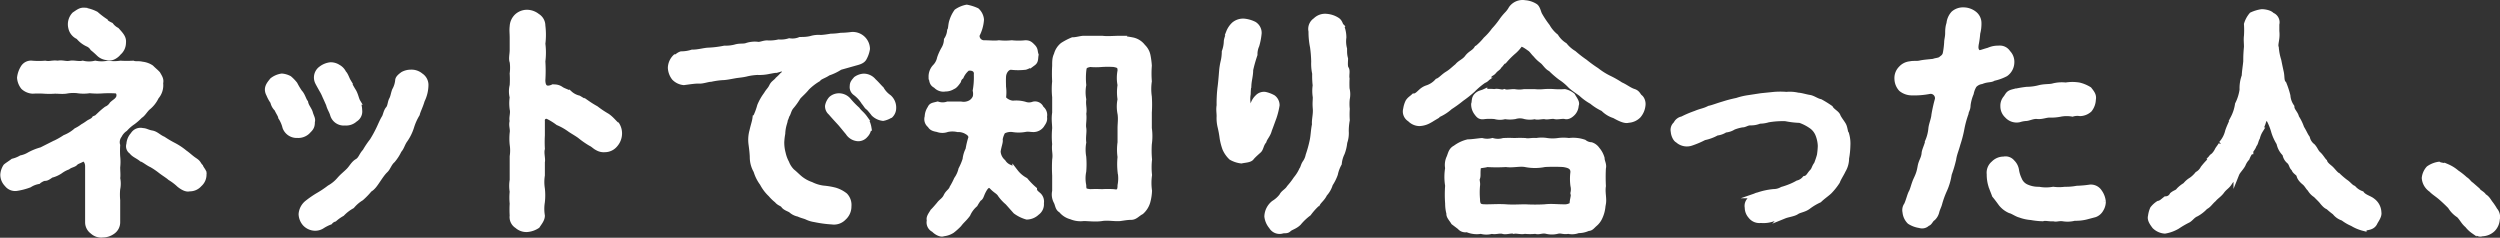
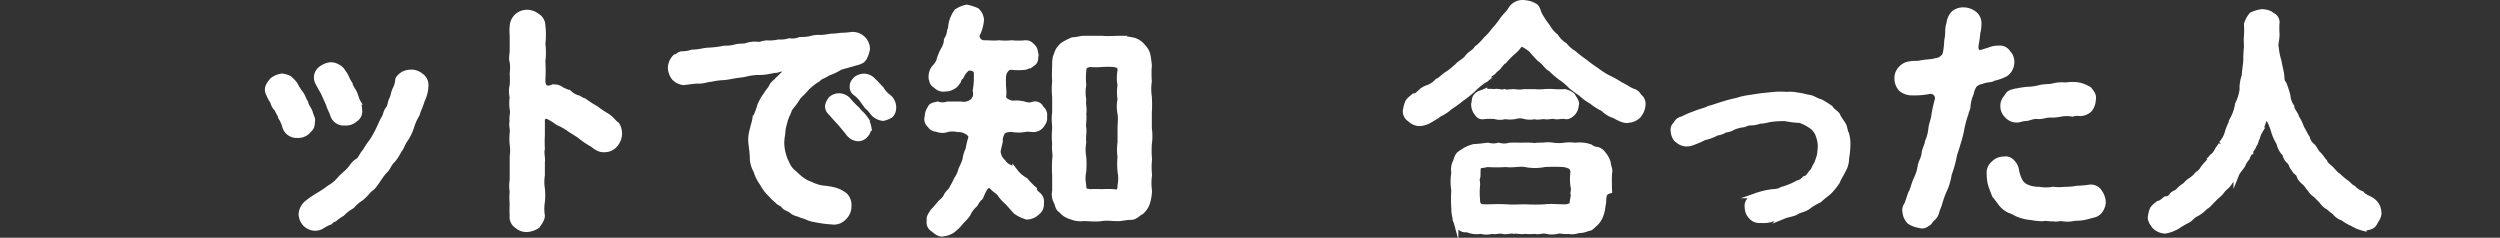
<svg xmlns="http://www.w3.org/2000/svg" width="250.84" height="23.85" viewBox="0 0 250.84 23.85">
  <rect x="0" y="0" width="250.84" height="23.85" fill="#333333" stroke="none" />
  <defs>
    <style>.cls-1{fill:#fff;stroke:#fff;stroke-miterlimit:10;stroke-width:0.58px;}</style>
  </defs>
  <title>example5_1</title>
  <g id="レイヤー_2" data-name="レイヤー 2">
    <g id="レイヤー_6" data-name="レイヤー 6">
-       <path class="cls-1" d="M13.31,12.24a4.08,4.08,0,0,0-.77.67,1.79,1.79,0,0,0-.59.67,1.15,1.15,0,0,0-.18,1,8.37,8.37,0,0,0,0,1.12,4.91,4.91,0,0,1,0,1.09c0,.37.05.82,0,1.09a2.66,2.66,0,0,1,0,1.09,6,6,0,0,0,0,1.12c0,.45,0,.79,0,1.09s0,.87,0,1.14a1.11,1.11,0,0,1-.47.89,1.71,1.71,0,0,1-1,.33,1.24,1.24,0,0,1-1-.33,1.11,1.11,0,0,1-.47-.89c0-.54,0-1.19,0-1.78s0-1,0-1.72,0-1.43,0-2.13c0-.54-.33-.89-.62-.72s-.52.2-.67.37-.47.18-.75.4a3.06,3.06,0,0,0-.74.4,2.76,2.76,0,0,1-.77.37c-.2,0-.47.35-.77.35s-.64.32-.77.34a2.44,2.44,0,0,0-.79.33,6.31,6.31,0,0,1-1.31.34,1,1,0,0,1-.92-.39,1.35,1.35,0,0,1-.4-.94,1.7,1.7,0,0,1,.27-.82c.1-.1.5-.35.72-.52a3,3,0,0,0,.82-.33,2.59,2.59,0,0,0,.82-.32,5.55,5.55,0,0,1,1.22-.49l1.19-.6a7.92,7.92,0,0,0,1.16-.64,3.93,3.93,0,0,0,1.14-.7,3.76,3.76,0,0,0,.65-.4,5.37,5.37,0,0,0,.57-.37c.17-.12.47-.2.62-.44.2-.08.52-.2.62-.47a7,7,0,0,1,.57-.48,1.25,1.25,0,0,0,.57-.49c.27-.25.44-.3.62-.57s.12-.8-.28-.82a11.34,11.34,0,0,0-1.31,0A7.16,7.16,0,0,1,9,9.06a4,4,0,0,1-1.24,0,3.84,3.84,0,0,0-1.14.05c-.42.05-.67,0-1.12,0a7.83,7.83,0,0,1-1.09,0,8.66,8.66,0,0,0-1.14,0,1.48,1.48,0,0,1-.91-.39A1.69,1.69,0,0,1,2,7.8a2.43,2.43,0,0,1,.35-1,.89.89,0,0,1,.89-.42,7.87,7.87,0,0,0,1.29,0c.49.1.72-.08,1.26,0,.52-.1.77.1,1.27,0,.32-.07.84.1,1.24,0a2.69,2.69,0,0,0,1.26,0,3.19,3.19,0,0,0,1.27,0,4.51,4.51,0,0,0,1.26,0,10.59,10.59,0,0,0,1.26,0c.28.1.5,0,.92.1a2,2,0,0,1,.89.32c.28.28.48.43.65.62.22.38.35.57.27.92a1.75,1.75,0,0,1-.42,1.37,3,3,0,0,1-.87,1.09c-.32.32-.47.64-.74.79A5.76,5.76,0,0,1,13.31,12.24ZM7.14,2.77a1.4,1.4,0,0,1,.34-1.29c.38-.25.6-.45,1-.42a3.63,3.63,0,0,1,1.14.37,8.34,8.34,0,0,0,.94.72c.05.15.4.32.55.39a1.79,1.79,0,0,0,.59.5c.45.5.7.77.65,1.24a1.29,1.29,0,0,1-.47,1c-.18.25-.67.6-1,.47a1.31,1.31,0,0,1-.94-.37,8.11,8.11,0,0,0-.62-.55,1.12,1.12,0,0,0-.52-.44,2.57,2.57,0,0,1-.92-.72A1.24,1.24,0,0,1,7.14,2.77Zm13.29,14.7a1.25,1.25,0,0,1-.43,1,1.26,1.26,0,0,1-1,.44c-.32.1-.75-.19-1-.39a5.43,5.43,0,0,0-.92-.7c-.22-.2-.55-.39-.92-.67a7.46,7.46,0,0,0-.94-.64c-.35-.15-.75-.5-1-.57-.38-.32-.77-.42-1-.75a.6.6,0,0,1-.25-.71,1.52,1.52,0,0,1,.4-.95.84.84,0,0,1,.94-.39c.3,0,.5.17.92.24s.67.4,1.14.6a10.5,10.5,0,0,0,1.09.64,6.25,6.25,0,0,1,1.07.72c.34.23.59.5,1,.77s.32.37.57.62C20.2,17,20.5,17.25,20.43,17.47Z" />
      <path class="cls-1" d="M30.82,13.21a1.34,1.34,0,0,1-1,.34,1.21,1.21,0,0,1-1.19-.79,3.27,3.27,0,0,0-.43-1c0-.17-.29-.57-.39-.84a1.29,1.29,0,0,1-.4-.72,3.2,3.2,0,0,1-.4-.72c-.34-.62,0-1,.33-1.41a2,2,0,0,1,.94-.4,1.91,1.91,0,0,1,.74.22,4,4,0,0,1,.55.57,7.22,7.22,0,0,0,.49.82c.28.28.38.77.57,1,.08.43.38.7.48,1.07s.29.6.19.87C31.32,12.78,31.1,12.91,30.82,13.21ZM42.7,8.52a3.53,3.53,0,0,1-.37,1.54c-.18.62-.4,1-.5,1.39a5.69,5.69,0,0,0-.57,1.28A4.81,4.81,0,0,1,40.64,14c-.3.4-.35.79-.62,1.07a4.42,4.42,0,0,1-.64,1c-.35.3-.47.77-.72,1s-.5.6-.77,1-.5.75-.82.92a7.18,7.18,0,0,1-.84.87,3.76,3.76,0,0,0-.92.79,4.22,4.22,0,0,0-1,.77,4.23,4.23,0,0,0-.76.54.92.92,0,0,0-.45.3,4.22,4.22,0,0,0-.82.42,1.26,1.26,0,0,1-.72.18,1.39,1.39,0,0,1-.92-.42,1.5,1.5,0,0,1-.39-.95,1.57,1.57,0,0,1,.62-1.14A9.78,9.78,0,0,1,32,19.58a9.87,9.87,0,0,0,1.07-.72,3.7,3.7,0,0,0,1-.82c.32-.37.6-.57.92-.89s.49-.72.87-.94.44-.65.79-1a8.37,8.37,0,0,1,.72-1.07A12.32,12.32,0,0,0,38,13c.2-.4.33-.77.57-1.17.13-.17.18-.64.4-.89s.2-.67.35-.94.17-.57.3-.92a2.57,2.57,0,0,0,.32-1c0-.25.32-.47.49-.6a1.63,1.63,0,0,1,.77-.2,1.4,1.4,0,0,1,1,.33A1.08,1.08,0,0,1,42.7,8.52ZM31.91,8.27a1.06,1.06,0,0,1,.33-1.36,1.84,1.84,0,0,1,.91-.37,1.32,1.32,0,0,1,.77.22,1.26,1.26,0,0,1,.55.59c.17.13.32.6.44.8a7.46,7.46,0,0,0,.53,1c.22.35.29.82.44,1.07a2.51,2.51,0,0,1,.17.84.89.89,0,0,1-.44.9,1.28,1.28,0,0,1-1,.34,1.12,1.12,0,0,1-1.21-.84c-.13-.4-.3-.59-.4-1-.07-.15-.25-.57-.37-.82A4.21,4.21,0,0,0,32.31,9C32.21,8.82,32,8.45,31.91,8.27Z" />
      <path class="cls-1" d="M62.12,13.5a1.68,1.68,0,0,1-.42,1,1.31,1.31,0,0,1-1,.48,1.23,1.23,0,0,1-.77-.18c-.22-.1-.37-.3-.67-.44a8.8,8.8,0,0,1-1.07-.75c-.34-.25-.76-.47-1.06-.69A5.93,5.93,0,0,0,56,12.29a6.34,6.34,0,0,0-1-.62.44.44,0,0,0-.62.47c0,.5,0,1.07,0,1.44a11.93,11.93,0,0,0,0,1.34c-.12.47.08,1,0,1.34,0,.54,0,.84,0,1.33a4.3,4.3,0,0,0,0,1.34,6,6,0,0,1,0,1.34,4.23,4.23,0,0,0,0,1.37c0,.37-.28.69-.48,1a2.15,2.15,0,0,1-1,.35,1.36,1.36,0,0,1-1-.35,1,1,0,0,1-.47-1,10.36,10.36,0,0,1,0-1.22,5.88,5.88,0,0,1,0-1.19,3.47,3.47,0,0,1,0-1.16c0-.43,0-.85,0-1.19s0-.75,0-1.19a3.94,3.94,0,0,0,0-1.19,5.7,5.7,0,0,1,0-1.17c.07-.42-.13-.72,0-1.19-.1-.32.1-.77,0-1.19a4.22,4.22,0,0,1,0-1.19,2.39,2.39,0,0,1,0-1.19,9.41,9.41,0,0,0,0-1.19,4.58,4.58,0,0,0,0-1.17c-.13-.32,0-.74,0-1.19s0-.67,0-1.19-.05-.77,0-1.19a1.46,1.46,0,0,1,.47-1,1.48,1.48,0,0,1,1-.37,1.67,1.67,0,0,1,1,.37,1.09,1.09,0,0,1,.53.94,7.24,7.24,0,0,1,0,1.81,6.91,6.91,0,0,1,0,1.76,14.9,14.9,0,0,1,0,1.89c0,.77.37,1,1,.74a1.11,1.11,0,0,1,.87.2c.22.15.59.25.84.4a2.11,2.11,0,0,0,.92.49c.34.2.64.4.86.5a9.71,9.71,0,0,0,.87.54,9.49,9.49,0,0,0,1.12.75c.44.3.69.67,1,.92A1.6,1.6,0,0,1,62.12,13.5Z" />
      <path class="cls-1" d="M85.14,20.69a1.48,1.48,0,0,1-.5,1.14,1.32,1.32,0,0,1-1.16.4A11.5,11.5,0,0,1,81.77,22a2.74,2.74,0,0,1-.82-.25c-.22-.1-.52-.15-.82-.3a1.53,1.53,0,0,1-.77-.39c-.22-.13-.57-.23-.72-.45s-.44-.22-.67-.52a4,4,0,0,1-.62-.6,4.12,4.12,0,0,1-.84-1.11,3.9,3.9,0,0,1-.62-1.24,2.71,2.71,0,0,1-.37-1.32c0-.39-.08-1-.13-1.38a3.31,3.31,0,0,1,.1-1.32c.1-.47.25-.87.3-1.26a6.6,6.6,0,0,0,.47-1.24,5.28,5.28,0,0,1,.65-1.14c.22-.38.37-.45.54-.8s.32-.34.65-.72a4.59,4.59,0,0,0,.39-.39c.2-.15.33-.3.2-.55s-.35-.12-.79,0c-.25,0-.52.08-.7.1A4.45,4.45,0,0,1,76,7.23a6,6,0,0,0-1.17.17c-.44.1-.72.1-1.16.18s-.87.17-1.19.17a8.23,8.23,0,0,0-1.17.17c-.29,0-.79.2-1.16.18s-.94.07-1.54.15a1.52,1.52,0,0,1-.94-.45,1.75,1.75,0,0,1-.37-1,1.56,1.56,0,0,1,.47-1.06c.2,0,.24-.18.59-.3a3.53,3.53,0,0,0,1.09-.17c.65,0,1.17-.18,1.64-.2a10.12,10.12,0,0,0,1.61-.2,3.76,3.76,0,0,0,1.09-.12c.42-.13.77-.05,1.07-.13A2.59,2.59,0,0,1,76,4.48c.27.07.69-.18,1.07-.13a4.18,4.18,0,0,0,1.06-.1,2.89,2.89,0,0,0,1.07-.12A2,2,0,0,0,80.28,4c.3,0,.67,0,1.09-.1a2.58,2.58,0,0,1,1-.1,9.2,9.2,0,0,0,1-.13,6.62,6.62,0,0,0,1-.09,8.72,8.72,0,0,0,1.07-.08A1.44,1.44,0,0,1,87,4.9a2.81,2.81,0,0,1-.32.92c-.15.29-.54.39-.84.47l-1.56.44a5,5,0,0,1-1.19.57c-.43.3-.8.35-1.07.65a5.79,5.79,0,0,0-1.07.84c-.32.4-.64.65-.89.94a6.7,6.7,0,0,1-.72,1c-.25.34-.27.69-.42.84-.1.42-.32.67-.27.89a3.92,3.92,0,0,0-.15.94,6.3,6.3,0,0,0-.1.9,4.19,4.19,0,0,0,.15,1.11,3.65,3.65,0,0,0,.35.94,2.48,2.48,0,0,0,.57.87c.29.23.49.45.79.7a3.69,3.69,0,0,0,1.12.62,3.89,3.89,0,0,0,1.21.37,7.21,7.21,0,0,1,1.19.2,3,3,0,0,1,1,.52A1.35,1.35,0,0,1,85.14,20.69Zm2-7.86a1.11,1.11,0,0,1-.33.72.9.9,0,0,1-.71.33,1.25,1.25,0,0,1-1-.6c-.22-.25-.6-.74-.84-1s-.53-.57-.9-1a.81.81,0,0,1-.29-.64,1.44,1.44,0,0,1,.34-.7,1.15,1.15,0,0,1,.75-.29,1.24,1.24,0,0,1,1,.49A9,9,0,0,0,86,11c.23.32.47.45.75.84A2.46,2.46,0,0,1,87.15,12.83Zm2.2-1.29a2.09,2.09,0,0,1-.74.3,1.57,1.57,0,0,1-.92-.44,8.09,8.09,0,0,0-.52-.62c-.17-.08-.22-.25-.47-.55a3.38,3.38,0,0,0-.87-.94.68.68,0,0,1-.27-.65c0-.29.12-.42.35-.69a1.51,1.51,0,0,1,.74-.27,1.26,1.26,0,0,1,1,.47c.3.27.6.64.77.79a2.57,2.57,0,0,0,.77.84,1.35,1.35,0,0,1,.45,1.07A1,1,0,0,1,89.35,11.54Z" />
      <path class="cls-1" d="M104.76,11.72c.08.4-.12.59-.27.84a1,1,0,0,1-.77.4c-.37,0-.52-.08-.92,0a3.65,3.65,0,0,1-1.19,0,1.62,1.62,0,0,0-1,.2,2.37,2.37,0,0,0-.3.84c.08.2-.12.62-.2,1.19a1.52,1.52,0,0,0,.52,1.07,1.4,1.4,0,0,0,.72.57c.23.17.25.37.52.42a3.16,3.16,0,0,0,1,.85,7.43,7.43,0,0,0,.89.91c0,.28.3.45.47.62a.86.86,0,0,1,.22.75,1,1,0,0,1-.42.94,1.49,1.49,0,0,1-1,.42,3.51,3.51,0,0,1-1.12-.55l-.79-.89a4.27,4.27,0,0,1-.72-.77c-.2-.34-.44-.37-.84-.79s-.7,0-.92.42-.22.67-.44.75a5,5,0,0,0-.38.59,2.87,2.87,0,0,0-.74,1c-.35.47-.57.6-.87,1a6.1,6.1,0,0,1-.69.62,2,2,0,0,1-.87.3c-.25.12-.72-.15-.94-.4a.77.77,0,0,1-.42-.92c-.13-.27.22-.67.32-.87.27-.27.47-.52.62-.69.22-.32.52-.42.72-.84s.47-.47.62-.87A7.48,7.48,0,0,0,96,18a2.88,2.88,0,0,0,.45-1,6.11,6.11,0,0,0,.42-1,2.81,2.81,0,0,1,.3-1,7.75,7.75,0,0,1,.3-1.24.74.74,0,0,0-.38-.52,1.68,1.68,0,0,0-1-.28,2.49,2.49,0,0,0-1.06,0,1.35,1.35,0,0,1-.95,0c-.22-.05-.59-.08-.74-.4a.74.74,0,0,1-.27-.84,1.52,1.52,0,0,1,.27-.84c.12-.3.3-.28.74-.4a1.61,1.61,0,0,0,1,0c.33,0,.77,0,1.34,0a1.46,1.46,0,0,0,1-.17,1.19,1.19,0,0,0,.47-.57,1.49,1.49,0,0,0,0-.65A7.57,7.57,0,0,0,98,7.5c.08-.67-.59-.77-.94-.67a2.28,2.28,0,0,0-.65.85.76.76,0,0,0-.27.44c-.12.18-.35.5-.54.55a1.32,1.32,0,0,1-.75.22,1,1,0,0,1-.94-.32c-.4-.2-.37-.45-.45-.87a1.39,1.39,0,0,1,.4-1,1.79,1.79,0,0,0,.45-.87,5.15,5.15,0,0,1,.42-.92A1.94,1.94,0,0,0,95,4a2,2,0,0,0,.32-.92c.13-.19.08-.59.23-1A3.27,3.27,0,0,1,96,1.18a2.64,2.64,0,0,1,1-.42,4.43,4.43,0,0,1,1,.32,1.38,1.38,0,0,1,.44.89A3.88,3.88,0,0,1,98,3.51a.74.74,0,0,0,.69.82c.74,0,1.07.07,1.54,0a6.17,6.17,0,0,0,1.29,0,6.23,6.23,0,0,0,1.36,0c.35,0,.47.1.74.38s.18.44.3.79c-.07.4,0,.62-.27.82a3.1,3.1,0,0,1-.77.39,6.21,6.21,0,0,1-1.44,0c-.42,0-.77.48-.79,1s0,.62,0,1a3.94,3.94,0,0,1,0,1.09c0,.17.47.57,1,.59a3.16,3.16,0,0,1,1.16.1,1.27,1.27,0,0,0,.87,0,.63.63,0,0,1,.77.4A.79.79,0,0,1,104.76,11.72ZM115.3,16a7.35,7.35,0,0,0,0,1.56,5.65,5.65,0,0,0,0,1.59,4.8,4.8,0,0,1-.17,1.09,2.12,2.12,0,0,1-.63,1c-.39.2-.61.53-1,.53s-.74.07-1.11.12c-.55.05-1.22-.1-1.84,0s-1.31,0-1.83,0a2.4,2.4,0,0,1-1.24-.17,1.85,1.85,0,0,1-1-.65c-.35-.17-.3-.54-.5-.89a1.49,1.49,0,0,1-.12-1c0-.42,0-1.09,0-1.59a13.53,13.53,0,0,1,0-1.56c.1-.62-.08-.92,0-1.56a8.45,8.45,0,0,1,0-1.59c0-.45-.1-.92,0-1.56,0-.42,0-1,0-1.59a7.37,7.37,0,0,1,0-1.56,13.52,13.52,0,0,1,0-1.56c0-.48,0-.77.17-1.12a1.8,1.8,0,0,1,.6-.94,5.94,5.94,0,0,1,1-.52c.4,0,.82-.15,1.12-.15.62,0,1.11,0,1.83,0,.55.07,1.19,0,1.84,0a10,10,0,0,1,1.24.17,1.72,1.72,0,0,1,1,.65,1.66,1.66,0,0,1,.49.89,7.57,7.57,0,0,1,.13,1,10.15,10.15,0,0,0,0,1.56,5.44,5.44,0,0,0,0,1.56,12,12,0,0,1,0,1.59c0,.52,0,1.14,0,1.56a5.63,5.63,0,0,1,0,1.59A10.15,10.15,0,0,0,115.3,16Zm-2.88,1.19a6.93,6.93,0,0,1,0-1.44,5.09,5.09,0,0,1,0-1.46c0-.52,0-1,0-1.44s.08-.92,0-1.44a3.47,3.47,0,0,1,0-1.44,4.6,4.6,0,0,1,0-1.44,3.62,3.62,0,0,1,0-1.43c0-.5-.15-.57-.67-.67a9.41,9.41,0,0,0-1.19,0,6.71,6.71,0,0,1-1.19,0c-.59.12-.62.24-.67.69a7.33,7.33,0,0,0,0,1.41,4,4,0,0,0,0,1.44c-.07.6.1.94,0,1.44.08.57-.07,1.07,0,1.44s-.07.87,0,1.44a4.21,4.21,0,0,0,0,1.46,8.65,8.65,0,0,1,0,1.44,3.52,3.52,0,0,0,0,1.41c0,.6.18.6.67.67a11.81,11.81,0,0,1,1.19,0,9.4,9.4,0,0,1,1.19,0c.55.12.67-.17.67-.67A3.7,3.7,0,0,0,112.42,17.2Z" />
-       <path class="cls-1" d="M127.78,11.82c-.13.34-.32.89-.45,1.21-.12.5-.44.77-.54,1.12-.3.37-.28.74-.5.94s-.57.5-.74.72-.65.22-1,.3a2.65,2.65,0,0,1-1-.33,2.66,2.66,0,0,1-.62-.89,5.81,5.81,0,0,1-.27-1.06,10.34,10.34,0,0,0-.2-1.1,3.61,3.61,0,0,1-.1-1.06c0-.4-.07-.65,0-1.09a13.53,13.53,0,0,1,.08-1.71c.07-.5.12-1.12.17-1.74a6.38,6.38,0,0,1,.15-.94,4.49,4.49,0,0,0,.12-1,3.26,3.26,0,0,0,.2-1c0-.25.18-.62.23-.94a2.12,2.12,0,0,1,.52-.77,1.4,1.4,0,0,1,1-.32,2.88,2.88,0,0,1,1,.29,1,1,0,0,1,.47.87,6.33,6.33,0,0,1-.23,1.22,2.22,2.22,0,0,0-.19.94A14.86,14.86,0,0,0,125.45,7c0,.6-.15,1-.18,1.54a7.27,7.27,0,0,0-.07.89,2.9,2.9,0,0,0,0,1,4.07,4.07,0,0,0,0,.69c0,.25.12.32.22.23a2.75,2.75,0,0,0,.35-.92,1.63,1.63,0,0,1,.42-.65.85.85,0,0,1,.75-.27,2.92,2.92,0,0,1,.79.3.94.94,0,0,1,.37.74A7.3,7.3,0,0,1,127.78,11.82Zm7.36-1.89a4.66,4.66,0,0,0,0,1,8.46,8.46,0,0,0,0,1.12,6.3,6.3,0,0,0-.1,1.12,2.74,2.74,0,0,1-.15,1.11,4.15,4.15,0,0,1-.25,1.07,3,3,0,0,0-.3,1.06,3.74,3.74,0,0,0-.39,1.05,4.5,4.5,0,0,1-.5,1,2.52,2.52,0,0,1-.57,1c-.17.4-.54.67-.69.94a6.54,6.54,0,0,0-.9,1,5.75,5.75,0,0,0-1,.95c-.37.37-.8.44-1,.64s-.4.07-.7.17a.92.92,0,0,1-1-.44,1.9,1.9,0,0,1-.44-1,1.76,1.76,0,0,1,.67-1.32,2.93,2.93,0,0,0,.82-.74c.14-.32.52-.45.74-.82a7.63,7.63,0,0,0,.67-.87,4.05,4.05,0,0,0,.59-.94c.13-.15.15-.45.35-.72a2,2,0,0,0,.3-.72,11.82,11.82,0,0,0,.42-1.54c.1-.52.1-1,.22-1.56-.05-.47.13-1,.08-1.59s0-.76,0-1.16A3.77,3.77,0,0,1,132,8.57a7.9,7.9,0,0,1-.05-1.19,4.67,4.67,0,0,1-.1-1.19,12,12,0,0,0-.12-1.49,7.37,7.37,0,0,1-.15-1.56A1,1,0,0,1,132,2.07a1.33,1.33,0,0,1,1.11-.39,2.26,2.26,0,0,1,1.07.37c.27.2.25.44.4.59a3,3,0,0,1,.22,1.12,2.89,2.89,0,0,0,.07,1.14c0,.42,0,.62.1,1,0,.24-.07.79.08,1s0,.62.07,1a10,10,0,0,0,0,1A2.31,2.31,0,0,1,135.14,9.93Z" />
-       <path class="cls-1" d="M164.81,10.58a1.85,1.85,0,0,1-.43,1,1.5,1.5,0,0,1-1,.45c-.33.12-.95-.2-1.39-.45a2.63,2.63,0,0,1-1.12-.69,5.12,5.12,0,0,1-1.14-.72,5.27,5.27,0,0,1-1.06-.77c-.3-.23-.7-.47-1.07-.8a5.43,5.43,0,0,0-1-.84,8.87,8.87,0,0,1-1-.87c-.4-.17-.65-.72-1-.91a3.37,3.37,0,0,1-.5-.5c-.24-.22-.39-.5-.62-.64-.39-.28-.81-.58-1-.38a3.58,3.58,0,0,1-.57.65,8.16,8.16,0,0,0-1,1c-.22.07-.3.35-.52.5-.05.19-.27.24-.5.52s-.34.17-.52.47-.32.39-.52.47a7.77,7.77,0,0,0-1.09.92,10.94,10.94,0,0,1-1.12.89,12.14,12.14,0,0,1-1.16.84,4.4,4.4,0,0,1-1.19.77c-.4.22-.45.35-.87.57a2.15,2.15,0,0,1-1,.3,1.32,1.32,0,0,1-.94-.42.87.87,0,0,1-.4-1,2.45,2.45,0,0,1,.22-.72c.18-.27.33-.32.57-.55.28,0,.52-.29.7-.44a1.62,1.62,0,0,1,.67-.4,2.39,2.39,0,0,0,1-.67c.3-.1.59-.47,1-.72s.6-.47,1-.79c.27-.35.69-.45,1-.87s.69-.49.94-.89a6.14,6.14,0,0,0,.92-.92,5.89,5.89,0,0,0,.82-.92,8.45,8.45,0,0,0,.74-.91,5.28,5.28,0,0,1,.52-.65,2.67,2.67,0,0,0,.47-.62A1.37,1.37,0,0,1,153,.31a2.19,2.19,0,0,1,1,.32c.25.13.33.62.45.85a9.81,9.81,0,0,0,.79,1.19,3.49,3.49,0,0,0,.85,1,2.79,2.79,0,0,0,.89.89,3.49,3.49,0,0,0,.92.8,11.72,11.72,0,0,0,1.11.86,13,13,0,0,0,1.17.85,7,7,0,0,0,1.21.77,9.62,9.62,0,0,1,1.22.69c.42.17.87.54,1.29.67s.44.42.64.57S164.86,10.28,164.81,10.58Zm-4,9.87a3.28,3.28,0,0,1-.35,1.43,1.84,1.84,0,0,1-.45.57c-.27.23-.39.45-.66.43a2.27,2.27,0,0,1-1,.22,1.67,1.67,0,0,1-1,.07c-.47.1-.7-.1-1.09,0a2.26,2.26,0,0,1-1.1,0c-.47-.1-.76.13-1.09,0a5,5,0,0,1-1.09,0c-.3.1-.87-.07-1.09,0-.27-.1-.82.13-1.11,0-.45-.07-.72.1-1.1,0a1.93,1.93,0,0,1-1.09,0A2.37,2.37,0,0,1,147.2,23a.7.7,0,0,1-.72-.24l-.62-.47c-.17-.3-.49-.6-.44-.87a3.77,3.77,0,0,1-.13-1,11.75,11.75,0,0,1,0-1.79,5.19,5.19,0,0,1,0-1.76,1.73,1.73,0,0,1,.15-1.09c.15-.4.2-.72.6-.92a3.39,3.39,0,0,1,1.26-.59c.4,0,1-.1,1.39-.13a2.08,2.08,0,0,0,1.06,0,2,2,0,0,0,1.1,0,10.09,10.09,0,0,1,1.11,0,9.87,9.87,0,0,1,1.09,0c.28.08.67-.05,1.09,0a3.31,3.31,0,0,1,1.09,0,4.05,4.05,0,0,0,1.1,0,3.94,3.94,0,0,1,1.09,0,3.33,3.33,0,0,1,1.51.15,1.28,1.28,0,0,0,.72.27,1.14,1.14,0,0,1,.59.45,2.27,2.27,0,0,1,.47.87c0,.35.23.62.13,1a17.6,17.6,0,0,0,0,1.78C160.74,19.33,160.94,19.9,160.84,20.45Zm-2.7-10a1.19,1.19,0,0,1-.28.84c-.15.17-.47.45-.77.37s-.79.08-1.06,0-.8.1-1,0c-.47,0-.74.12-1,0a2.14,2.14,0,0,1-1,0,1.71,1.71,0,0,0-1,0,2.91,2.91,0,0,1-1,0,1.77,1.77,0,0,1-1,0,5.41,5.41,0,0,0-1.06,0c-.45.08-.57-.1-.77-.37a1.38,1.38,0,0,1-.27-.84c.09-.25,0-.57.27-.84s.49-.25.77-.38a4.84,4.84,0,0,1,1,0c.42-.1.69.12,1,0,.25.1.55,0,1,0a2.81,2.81,0,0,0,1,0c.25,0,.7,0,1,0a4.89,4.89,0,0,0,1,0,7,7,0,0,1,1,0,7.59,7.59,0,0,0,1.06,0,1.8,1.8,0,0,1,.77.38C157.91,9.88,158.21,10.23,158.14,10.48Zm-.25,8.92a1.55,1.55,0,0,0,0-.74,5.16,5.16,0,0,1,0-1.36c0-.6-.49-.72-1-.8a16.84,16.84,0,0,0-1.88,0,4.87,4.87,0,0,1-1.94,0c-.59-.1-1.26.1-1.93,0a15.09,15.09,0,0,1-1.91,0c-.25.1-.77.08-.89.23-.1.62,0,.94-.1,1.16s.05.42,0,.77a7.67,7.67,0,0,0,0,1.36c0,.8.34.8,1,.8.49,0,1.24-.05,1.91,0s1.36,0,1.93,0a17.9,17.9,0,0,0,1.94,0c.64-.08,1.24,0,1.91,0a1.35,1.35,0,0,0,.89-.25C157.74,20.15,157.94,19.75,157.89,19.4Z" />
+       <path class="cls-1" d="M164.81,10.58a1.85,1.85,0,0,1-.43,1,1.5,1.5,0,0,1-1,.45c-.33.12-.95-.2-1.39-.45a2.63,2.63,0,0,1-1.12-.69,5.12,5.12,0,0,1-1.14-.72,5.27,5.27,0,0,1-1.06-.77c-.3-.23-.7-.47-1.07-.8a5.43,5.43,0,0,0-1-.84,8.87,8.87,0,0,1-1-.87c-.4-.17-.65-.72-1-.91a3.37,3.37,0,0,1-.5-.5c-.24-.22-.39-.5-.62-.64-.39-.28-.81-.58-1-.38a3.58,3.58,0,0,1-.57.65,8.16,8.16,0,0,0-1,1c-.22.07-.3.35-.52.5-.05.19-.27.24-.5.52s-.34.17-.52.47-.32.39-.52.47a7.77,7.77,0,0,0-1.09.92,10.94,10.94,0,0,1-1.12.89,12.14,12.14,0,0,1-1.16.84,4.4,4.4,0,0,1-1.19.77c-.4.22-.45.35-.87.57a2.15,2.15,0,0,1-1,.3,1.32,1.32,0,0,1-.94-.42.87.87,0,0,1-.4-1,2.45,2.45,0,0,1,.22-.72c.18-.27.33-.32.57-.55.28,0,.52-.29.7-.44a1.62,1.62,0,0,1,.67-.4,2.39,2.39,0,0,0,1-.67c.3-.1.59-.47,1-.72s.6-.47,1-.79c.27-.35.69-.45,1-.87s.69-.49.94-.89a6.14,6.14,0,0,0,.92-.92,5.89,5.89,0,0,0,.82-.92,8.45,8.45,0,0,0,.74-.91,5.28,5.28,0,0,1,.52-.65,2.67,2.67,0,0,0,.47-.62A1.37,1.37,0,0,1,153,.31a2.19,2.19,0,0,1,1,.32c.25.13.33.62.45.85a9.81,9.81,0,0,0,.79,1.19,3.49,3.49,0,0,0,.85,1,2.79,2.79,0,0,0,.89.89,3.49,3.49,0,0,0,.92.8,11.72,11.72,0,0,0,1.11.86,13,13,0,0,0,1.17.85,7,7,0,0,0,1.21.77,9.62,9.62,0,0,1,1.22.69c.42.17.87.54,1.29.67s.44.42.64.57S164.86,10.28,164.81,10.58Zm-4,9.87a3.28,3.28,0,0,1-.35,1.43,1.84,1.84,0,0,1-.45.57c-.27.23-.39.45-.66.43a2.27,2.27,0,0,1-1,.22,1.67,1.67,0,0,1-1,.07c-.47.1-.7-.1-1.09,0a2.26,2.26,0,0,1-1.1,0c-.47-.1-.76.13-1.09,0a5,5,0,0,1-1.09,0c-.3.1-.87-.07-1.09,0-.27-.1-.82.13-1.11,0-.45-.07-.72.1-1.1,0a1.93,1.93,0,0,1-1.09,0A2.37,2.37,0,0,1,147.2,23a.7.7,0,0,1-.72-.24c-.17-.3-.49-.6-.44-.87a3.77,3.77,0,0,1-.13-1,11.75,11.75,0,0,1,0-1.79,5.19,5.19,0,0,1,0-1.76,1.73,1.73,0,0,1,.15-1.09c.15-.4.2-.72.6-.92a3.39,3.39,0,0,1,1.26-.59c.4,0,1-.1,1.39-.13a2.08,2.08,0,0,0,1.06,0,2,2,0,0,0,1.1,0,10.09,10.09,0,0,1,1.11,0,9.87,9.87,0,0,1,1.09,0c.28.08.67-.05,1.09,0a3.31,3.31,0,0,1,1.09,0,4.05,4.05,0,0,0,1.1,0,3.94,3.94,0,0,1,1.09,0,3.33,3.33,0,0,1,1.51.15,1.28,1.28,0,0,0,.72.27,1.14,1.14,0,0,1,.59.45,2.27,2.27,0,0,1,.47.87c0,.35.23.62.13,1a17.6,17.6,0,0,0,0,1.78C160.74,19.33,160.94,19.9,160.84,20.45Zm-2.7-10a1.19,1.19,0,0,1-.28.84c-.15.17-.47.45-.77.37s-.79.08-1.06,0-.8.1-1,0c-.47,0-.74.12-1,0a2.14,2.14,0,0,1-1,0,1.71,1.71,0,0,0-1,0,2.91,2.91,0,0,1-1,0,1.77,1.77,0,0,1-1,0,5.41,5.41,0,0,0-1.06,0c-.45.08-.57-.1-.77-.37a1.38,1.38,0,0,1-.27-.84c.09-.25,0-.57.27-.84s.49-.25.77-.38a4.84,4.84,0,0,1,1,0c.42-.1.69.12,1,0,.25.1.55,0,1,0a2.81,2.81,0,0,0,1,0c.25,0,.7,0,1,0a4.89,4.89,0,0,0,1,0,7,7,0,0,1,1,0,7.59,7.59,0,0,0,1.06,0,1.8,1.8,0,0,1,.77.38C157.91,9.88,158.21,10.23,158.14,10.48Zm-.25,8.92a1.55,1.55,0,0,0,0-.74,5.16,5.16,0,0,1,0-1.36c0-.6-.49-.72-1-.8a16.84,16.84,0,0,0-1.88,0,4.87,4.87,0,0,1-1.94,0c-.59-.1-1.26.1-1.93,0a15.09,15.09,0,0,1-1.91,0c-.25.1-.77.08-.89.23-.1.62,0,.94-.1,1.16s.05.42,0,.77a7.67,7.67,0,0,0,0,1.36c0,.8.34.8,1,.8.49,0,1.24-.05,1.91,0s1.36,0,1.93,0a17.9,17.9,0,0,0,1.94,0c.64-.08,1.24,0,1.91,0a1.35,1.35,0,0,0,.89-.25C157.74,20.15,157.94,19.75,157.89,19.4Z" />
      <path class="cls-1" d="M185.37,14.62a7.77,7.77,0,0,1-.13,1.26,2.33,2.33,0,0,1-.34,1.22c-.13.3-.45.77-.57,1.11a6.37,6.37,0,0,1-.8,1c-.29.27-.64.49-1,.84a6,6,0,0,0-1.12.67c-.4.3-.87.32-1.16.52s-.85.25-1.22.4a4.67,4.67,0,0,1-1.14.29,2.83,2.83,0,0,1-1.22.15,1.06,1.06,0,0,1-1-.42,1.25,1.25,0,0,1-.32-.84.81.81,0,0,1,.29-.8c.25-.12.42-.37.75-.42a6.74,6.74,0,0,1,1.58-.34,1.72,1.72,0,0,0,.85-.23,7.44,7.44,0,0,0,.79-.27,5.49,5.49,0,0,0,.77-.37,1.36,1.36,0,0,0,.72-.45c.37-.07.47-.42.72-.67s.22-.47.47-.79a9.16,9.16,0,0,0,.3-.89,7.48,7.48,0,0,0,.09-.95,3.45,3.45,0,0,0-.22-1.09,1.93,1.93,0,0,0-.62-.86,4.66,4.66,0,0,0-1.24-.65,8.58,8.58,0,0,1-1.44-.17,8.66,8.66,0,0,0-1.76.12,2.85,2.85,0,0,1-.86.13,2.14,2.14,0,0,1-.9.17c-.39,0-.57.22-.84.2a5,5,0,0,0-.87.24,1.78,1.78,0,0,1-.84.28,1.82,1.82,0,0,1-.84.3,4.31,4.31,0,0,1-1.27.47,8.53,8.53,0,0,1-1.26.54,1.33,1.33,0,0,1-1.37-.27c-.24-.1-.42-.6-.42-.84a.73.73,0,0,1,.25-.75.83.83,0,0,1,.62-.49,10.37,10.37,0,0,1,1.34-.57c.54-.23.89-.25,1.36-.5.35-.07.85-.27,1.37-.42a12.66,12.66,0,0,1,1.41-.37,6.65,6.65,0,0,1,1.19-.28l1.24-.19L178,9.51a7.39,7.39,0,0,1,1.24,0,3.57,3.57,0,0,1,1.17.08c.27,0,.79.17,1.14.22s.72.35,1.09.42a11,11,0,0,1,1,.62c.17.32.64.52.74.79s.42.65.57.92.15.7.32,1A3.37,3.37,0,0,1,185.37,14.62Z" />
      <path class="cls-1" d="M200,7.83c-.24.19-.57.07-1.19.32a1.28,1.28,0,0,0-.74.39,2.38,2.38,0,0,0-.32.82,4.44,4.44,0,0,0-.32,1.19c0,.42-.18.55-.2.82a10,10,0,0,0-.42,1.54,11.61,11.61,0,0,1-.4,1.54c-.15.57-.35,1-.42,1.51a12.36,12.36,0,0,1-.45,1.51A6,6,0,0,1,195.1,19a9.24,9.24,0,0,0-.53,1.46c-.07.25-.19.45-.27.75a1.28,1.28,0,0,1-.37.66c-.25.15-.32.5-.55.53a.71.71,0,0,1-.76.19,2.52,2.52,0,0,1-1-.37,1.51,1.51,0,0,1-.44-.94.86.86,0,0,1,.15-.72c.22-.5.32-1,.47-1.26s.25-.8.47-1.27.32-.72.42-1.29.32-.74.4-1.29c0-.34.29-.84.37-1.29a4.26,4.26,0,0,0,.32-1.31c.05-.4.27-.89.3-1.32a14.76,14.76,0,0,1,.35-1.56.73.73,0,0,0-.8-.84,8,8,0,0,1-1.86.15,1.68,1.68,0,0,1-1-.37,1.53,1.53,0,0,1-.4-1,1.32,1.32,0,0,1,.37-1,1.38,1.38,0,0,1,.92-.47c.37-.08.64,0,1-.08s.72-.1,1.36-.17c.2-.1.55-.08.75-.25s.32-.2.44-.52a8.39,8.39,0,0,0,.15-1.17c0-.27.1-.52.1-.94,0-.17,0-.59.13-.94a1.69,1.69,0,0,1,.44-1,1.43,1.43,0,0,1,1-.34,1.75,1.75,0,0,1,1.07.39,1.15,1.15,0,0,1,.42.82,3.67,3.67,0,0,1-.12,1.09,9.49,9.49,0,0,1-.13,1c-.12.59,0,.74.15.92s.45,0,1.12-.18a2.24,2.24,0,0,1,1-.2.93.93,0,0,1,.91.43,1.28,1.28,0,0,1,.37,1,1.41,1.41,0,0,1-.59,1.09A4.65,4.65,0,0,1,200,7.83Zm11,12.42a1.45,1.45,0,0,1-.22.74,1.12,1.12,0,0,1-.6.52l-.87.23a4.28,4.28,0,0,1-1.16.12,2.75,2.75,0,0,1-1.17.05c-.47-.05-.67.1-.92,0-.39.05-.84-.1-1.11,0a7.26,7.26,0,0,1-1.14-.12,4.11,4.11,0,0,1-1.14-.25c-.3-.07-.7-.37-1-.44a2.34,2.34,0,0,1-.87-.67c-.22-.3-.4-.55-.65-.85-.1-.29-.24-.59-.37-1a3.74,3.74,0,0,1-.15-1.11,1.17,1.17,0,0,1,.42-1.05,1.37,1.37,0,0,1,1-.42.84.84,0,0,1,.84.3,1.37,1.37,0,0,1,.4.77,3.27,3.27,0,0,0,.29.94,1.39,1.39,0,0,0,.7.75,2.9,2.9,0,0,0,1.29.27,4.07,4.07,0,0,0,1.44,0,4.73,4.73,0,0,0,1.19,0,5.74,5.74,0,0,0,1.19-.1,11.33,11.33,0,0,0,1.33-.12,1,1,0,0,1,.92.47A1.94,1.94,0,0,1,211,20.25Zm-9-11A9.43,9.43,0,0,1,203.38,9a5.08,5.08,0,0,0,1.29-.18c.52-.12.94-.07,1.29-.15a3.46,3.46,0,0,1,1.31-.1,4,4,0,0,1,1.34,0,3.43,3.43,0,0,1,1,.42c.29.37.47.6.39,1a1.69,1.69,0,0,1-.37,1,1.44,1.44,0,0,1-.92.37,1.75,1.75,0,0,0-.77.05,3.4,3.4,0,0,0-1.16,0,4.86,4.86,0,0,1-1.17.1c-.34,0-.76.19-1.19.14s-.89.2-1.14.2a2.82,2.82,0,0,0-.69.13,1.25,1.25,0,0,1-1.19-.4,1.22,1.22,0,0,1-.4-.94,1.14,1.14,0,0,1,.3-.82C201.52,9.49,201.54,9.36,202,9.24Z" />
      <path class="cls-1" d="M238.22,22.41c-.24.39-.64.37-1.06.47a4.07,4.07,0,0,1-1.12-.47,4.23,4.23,0,0,1-.94-.55,1.63,1.63,0,0,1-.82-.57,7.55,7.55,0,0,1-.67-.55c-.25-.07-.52-.42-.64-.57s-.43-.44-.6-.62a1.69,1.69,0,0,1-.59-.62c-.15-.1-.3-.44-.55-.64s-.47-.45-.52-.7-.47-.37-.52-.69c-.25-.15-.2-.45-.47-.72a1.12,1.12,0,0,1-.42-.74,2,2,0,0,1-.6-1.09,4.75,4.75,0,0,1-.52-1.12,5.9,5.9,0,0,0-.49-1.24c-.08-.15-.15-.22-.25-.22s-.3.2-.38.49-.27.62-.29.82a2.5,2.5,0,0,0-.3.72c-.17.3-.17.6-.32.7-.1.37-.35.54-.35.69a2.66,2.66,0,0,0-.37.67,2.12,2.12,0,0,0-.4.64c-.17.33-.52.65-.64.95a6.64,6.64,0,0,0-.7.86c-.2.35-.52.5-.77.85s-.59.54-.81.81c-.38.33-.5.6-.85.77a3.52,3.52,0,0,1-.89.7c-.42.17-.59.54-.92.67a9.72,9.72,0,0,0-1,.59,3.68,3.68,0,0,1-1.24.45,1.61,1.61,0,0,1-1-.45c-.22-.29-.5-.67-.4-1a2.61,2.61,0,0,1,.2-.74,2.3,2.3,0,0,1,.57-.52c.27-.05.4-.2.72-.45a.77.77,0,0,0,.67-.42c.3-.25.5-.22.67-.47a3,3,0,0,1,.64-.5,2.23,2.23,0,0,1,.62-.54,3,3,0,0,0,.6-.57,1.48,1.48,0,0,0,.57-.6,8,8,0,0,1,.54-.62c.13-.15.23-.5.48-.62a2.11,2.11,0,0,0,.42-.59c.07-.15.34-.43.37-.62a2.84,2.84,0,0,0,.67-1.27c.15-.45.35-.82.54-1.31a4.36,4.36,0,0,0,.45-1.39A4.65,4.65,0,0,0,225,9a3.5,3.5,0,0,1,.22-1.39c0-.37.12-1.06.15-1.46a13,13,0,0,1,.07-1.44c0-.4-.05-.72,0-1.12a8.89,8.89,0,0,0,0-1.16,2.57,2.57,0,0,1,.5-.92,3.63,3.63,0,0,1,1-.3c.24,0,.81.08,1,.33a.74.74,0,0,1,.47.89v.69a3.19,3.19,0,0,1,0,.7c-.05.44-.15.72-.05,1a5.74,5.74,0,0,0,.25,1.26c.1.5.15.74.25,1.19s0,.87.27,1.14a8.64,8.64,0,0,1,.39,1.19,2.26,2.26,0,0,0,.4,1.12c0,.39.4.67.47,1.06a4.8,4.8,0,0,1,.52,1.07c.28.45.35.69.57,1a1.48,1.48,0,0,0,.55.84c.27.3.32.57.57.79s.47.62.62.75c.1.32.47.54.67.74s.45.55.69.67a7.81,7.81,0,0,0,.75.64c.29.18.49.5.79.62a2,2,0,0,0,.82.55c.25.35.82.47,1.11.72a1.47,1.47,0,0,1,.6,1.14C238.72,21.69,238.37,22.08,238.22,22.41Z" />
-       <path class="cls-1" d="M250.53,22a1.53,1.53,0,0,1-.45,1,1.57,1.57,0,0,1-1.06.42c-.3.13-.57-.17-.82-.25a2.81,2.81,0,0,1-.62-.59c-.37-.3-.5-.65-.84-1a2.64,2.64,0,0,1-.87-.89c-.25-.25-.52-.52-.92-.87s-.72-.52-1-.82a1.5,1.5,0,0,1-.67-1.14,1.66,1.66,0,0,1,.42-.94,2.37,2.37,0,0,1,1-.4c.17.1.59.1.84.23a3.55,3.55,0,0,1,.94.59,6.69,6.69,0,0,1,.85.67c.29.17.34.37.62.55l.62.54c.12.23.54.37.64.62.3.13.47.47.62.67a5.34,5.34,0,0,1,.47.7A1,1,0,0,1,250.53,22Z" />
    </g>
  </g>
</svg>